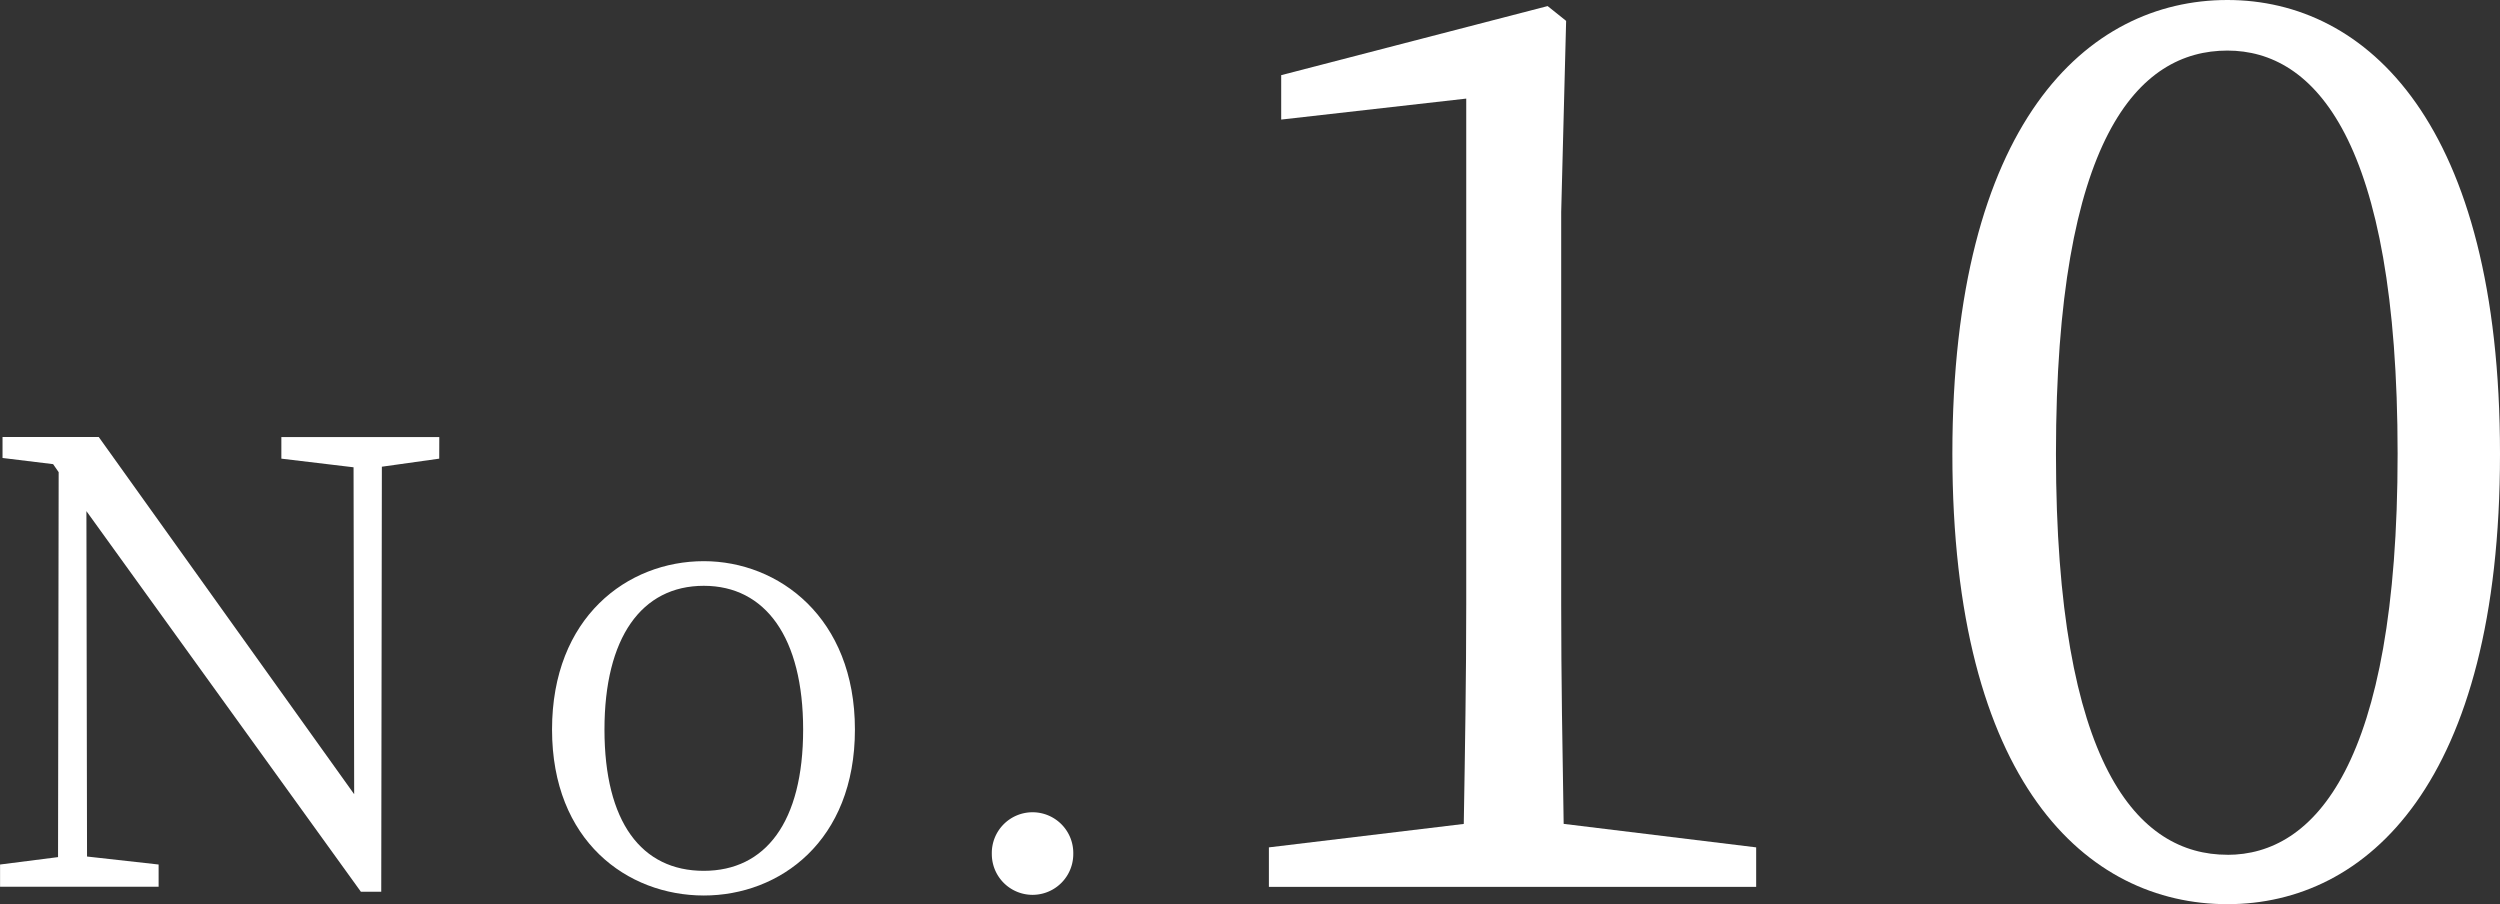
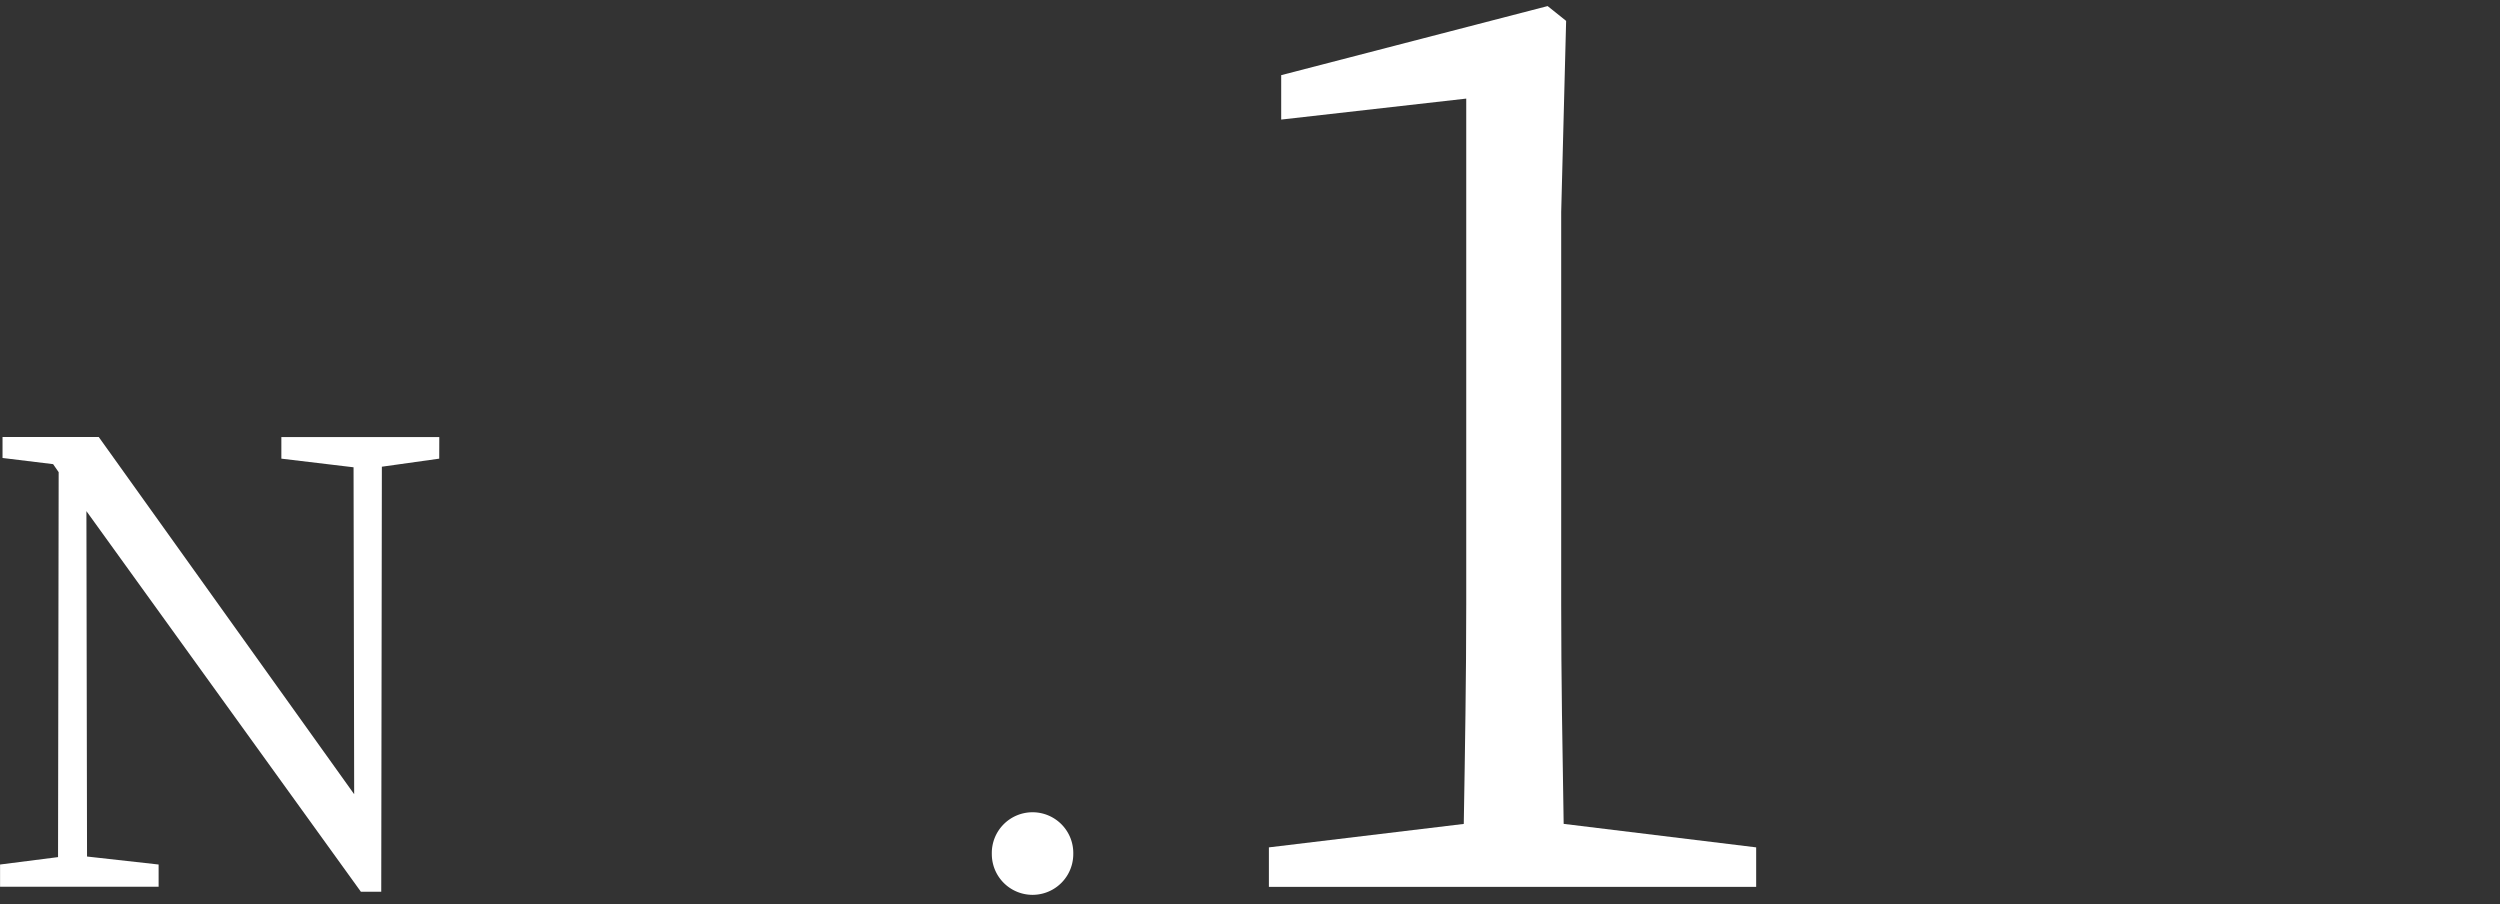
<svg xmlns="http://www.w3.org/2000/svg" width="81.063" height="29.316" viewBox="0 0 81.063 29.316">
  <rect x="0" y="0" width="81.063" height="29.316" fill="#333333" stroke="none" />
  <g id="plan-no10" transform="translate(-477.407 -809.007)">
    <g id="グループ_649" data-name="グループ 649" transform="translate(181.13 -3846.737)">
      <g id="グループ_648" data-name="グループ 648">
        <path id="パス_1169" data-name="パス 1169" d="M310.519,4670.616l-1.86.261-.02,13.782h-.66l-8.9-12.342.02,11.2,2.321.259v.721h-5.141v-.721l1.88-.24.02-12.482-.18-.26-1.64-.2v-.68h3.12l8.282,11.582-.02-10.6-2.341-.28v-.7h5.121Z" fill="#fff" />
-         <path id="パス_1170" data-name="パス 1170" d="M314.177,4679.4c0-3.64,2.441-5.46,4.921-5.46,2.42,0,4.9,1.82,4.9,5.46,0,3.622-2.44,5.381-4.9,5.381C316.618,4684.779,314.177,4683.02,314.177,4679.4Zm8.142,0c0-2.98-1.22-4.661-3.221-4.661-2.02,0-3.221,1.681-3.221,4.661,0,3,1.2,4.581,3.221,4.581C321.1,4683.979,322.319,4682.4,322.319,4679.4Z" fill="#fff" />
        <path id="パス_1171" data-name="パス 1171" d="M328.437,4683.439a1.321,1.321,0,1,1,2.641,0,1.32,1.32,0,1,1-2.641,0Z" fill="#fff" />
      </g>
    </g>
    <g id="グループ_651" data-name="グループ 651" transform="translate(181.13 -3846.737)">
      <g id="グループ_650" data-name="グループ 650">
        <path id="パス_1172" data-name="パス 1172" d="M353.221,4683.22v1.28h-15.8v-1.28l6.319-.76c.04-2.4.08-4.759.08-7.119v-16.4l-6,.68v-1.44l8.639-2.24.6.48-.16,6.2v12.718c0,2.36.04,4.72.08,7.119Z" fill="#fff" />
-         <path id="パス_1173" data-name="パス 1173" d="M377.34,4670.462c0,10.678-4.32,14.6-8.839,14.6-4.559,0-8.918-3.92-8.918-14.6,0-10.718,4.359-14.718,8.918-14.718C373.02,4655.744,377.34,4659.744,377.34,4670.462Zm-8.839,13c2.8,0,5.519-2.88,5.519-13,0-10.238-2.719-13.078-5.519-13.078-2.879,0-5.559,2.8-5.559,13.078C362.942,4680.62,365.622,4683.46,368.5,4683.46Z" fill="#fff" />
      </g>
    </g>
  </g>
</svg>